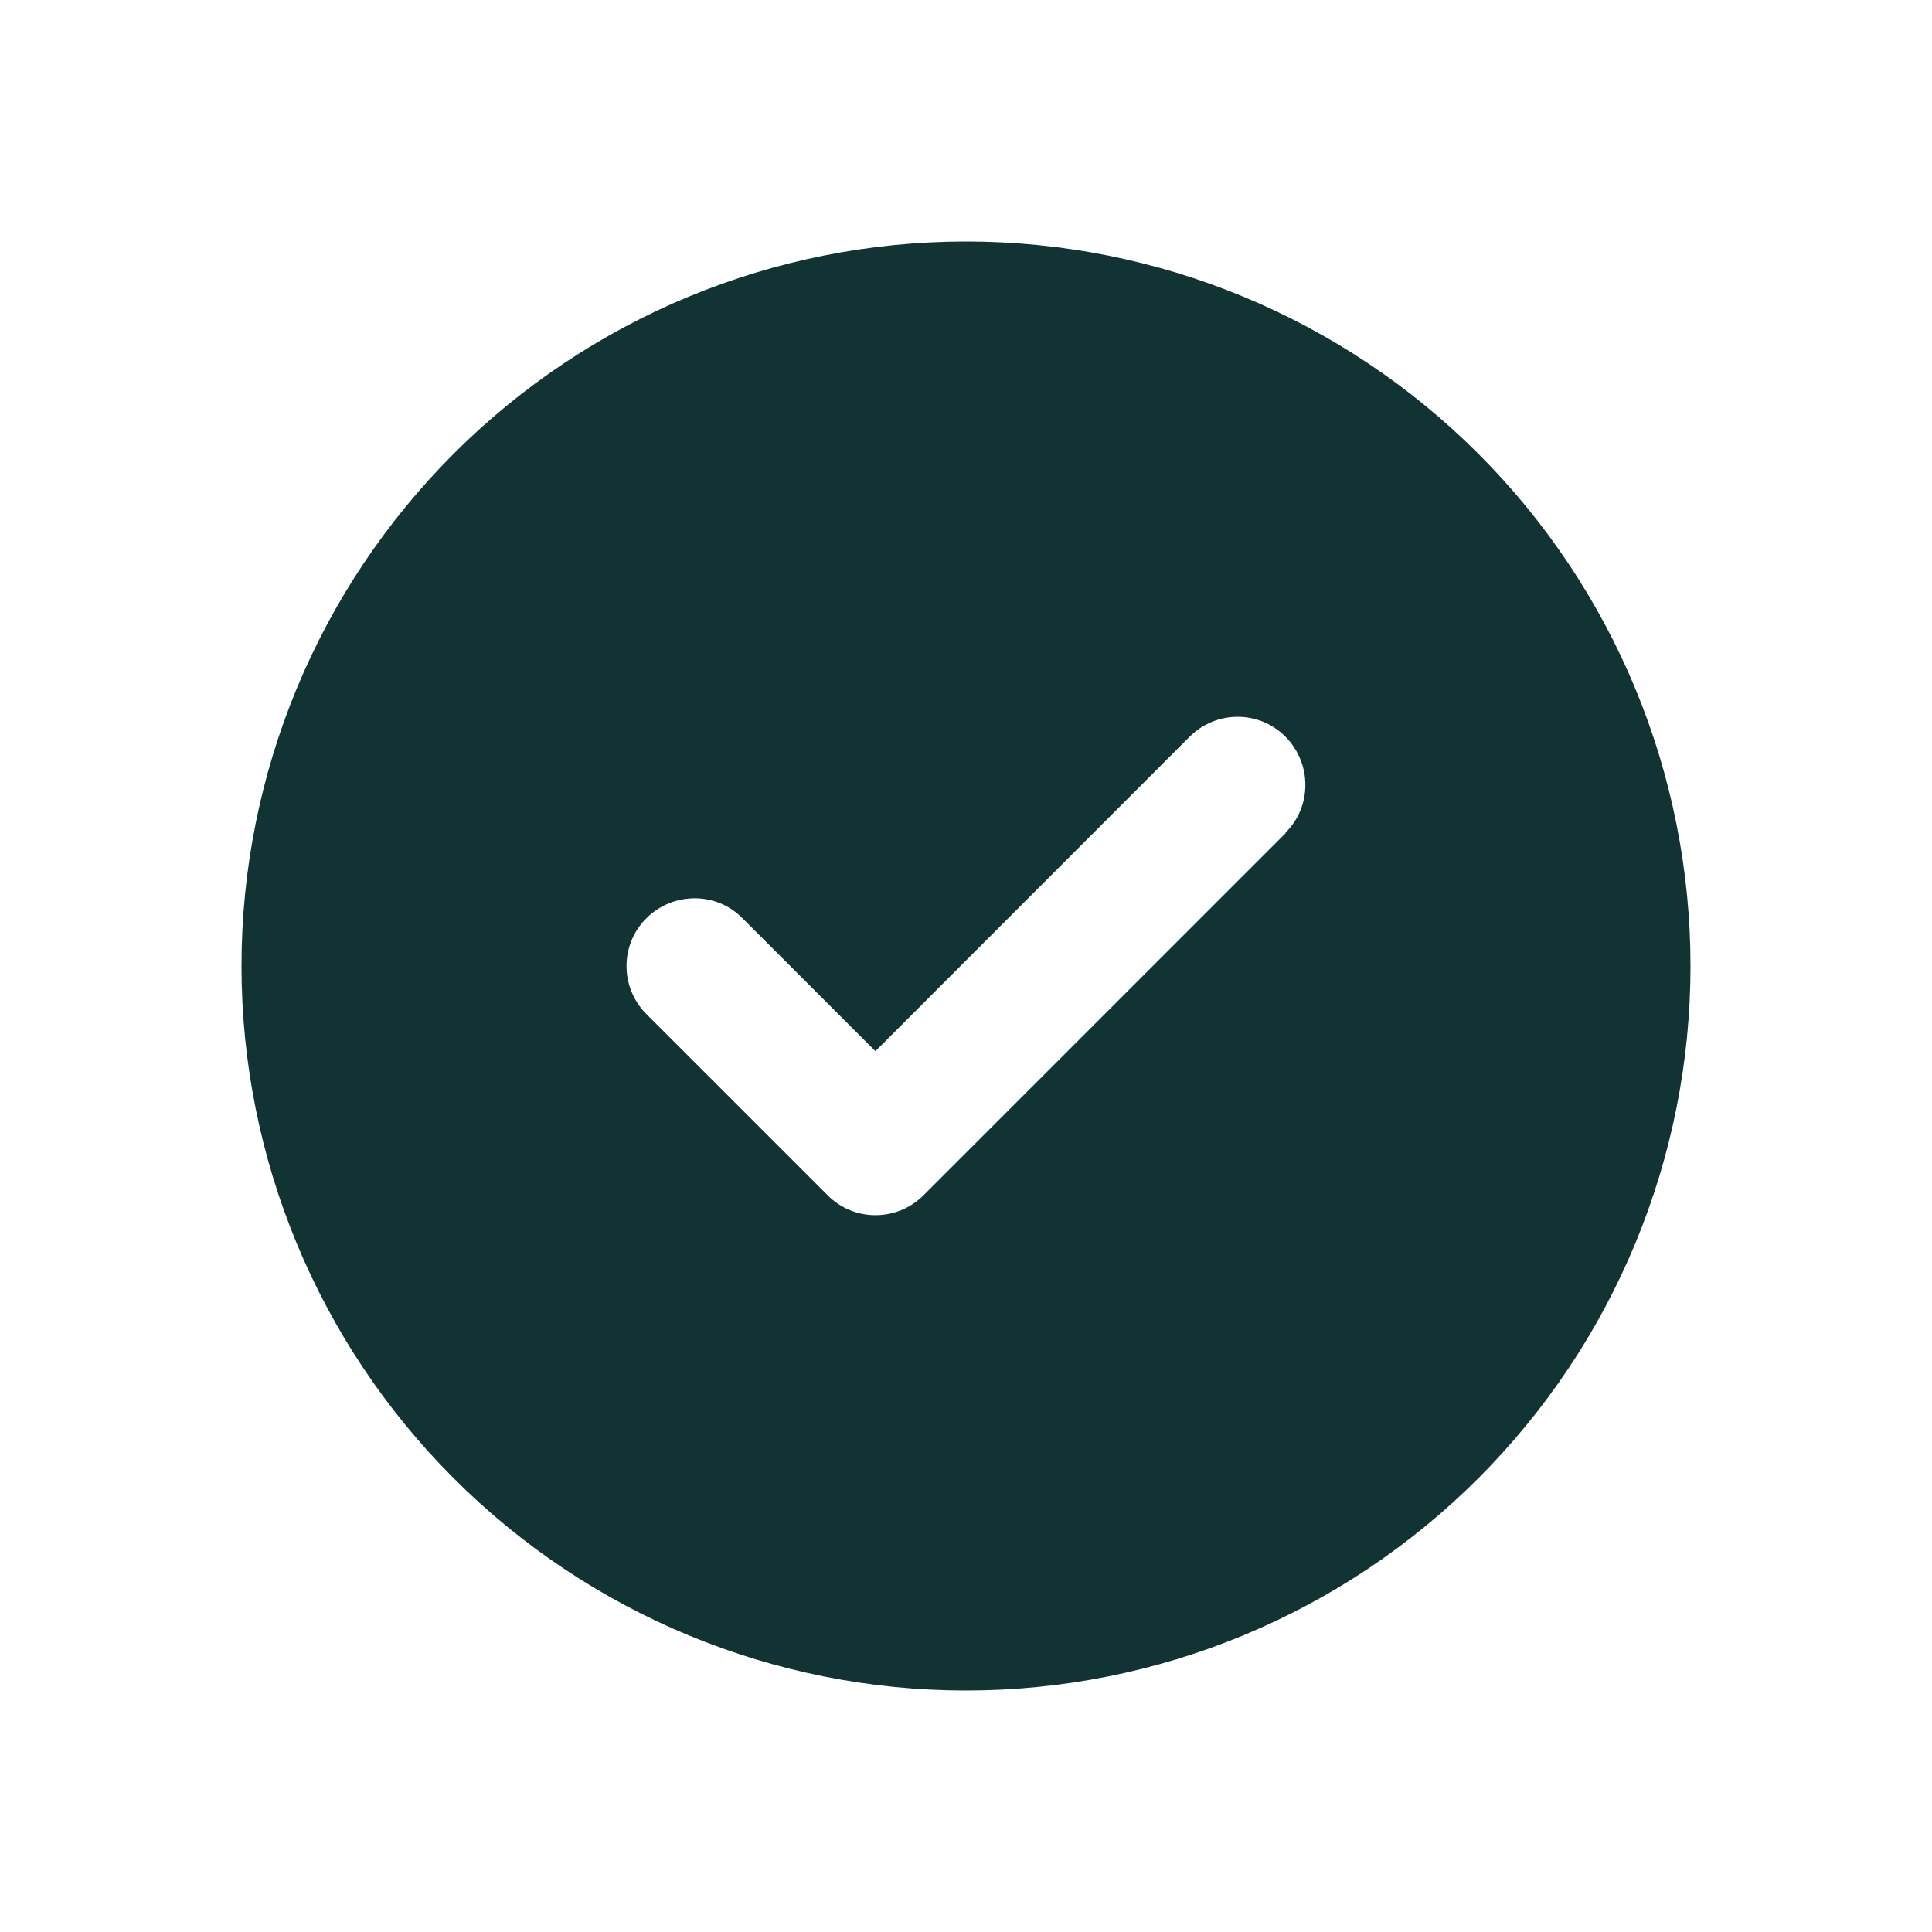
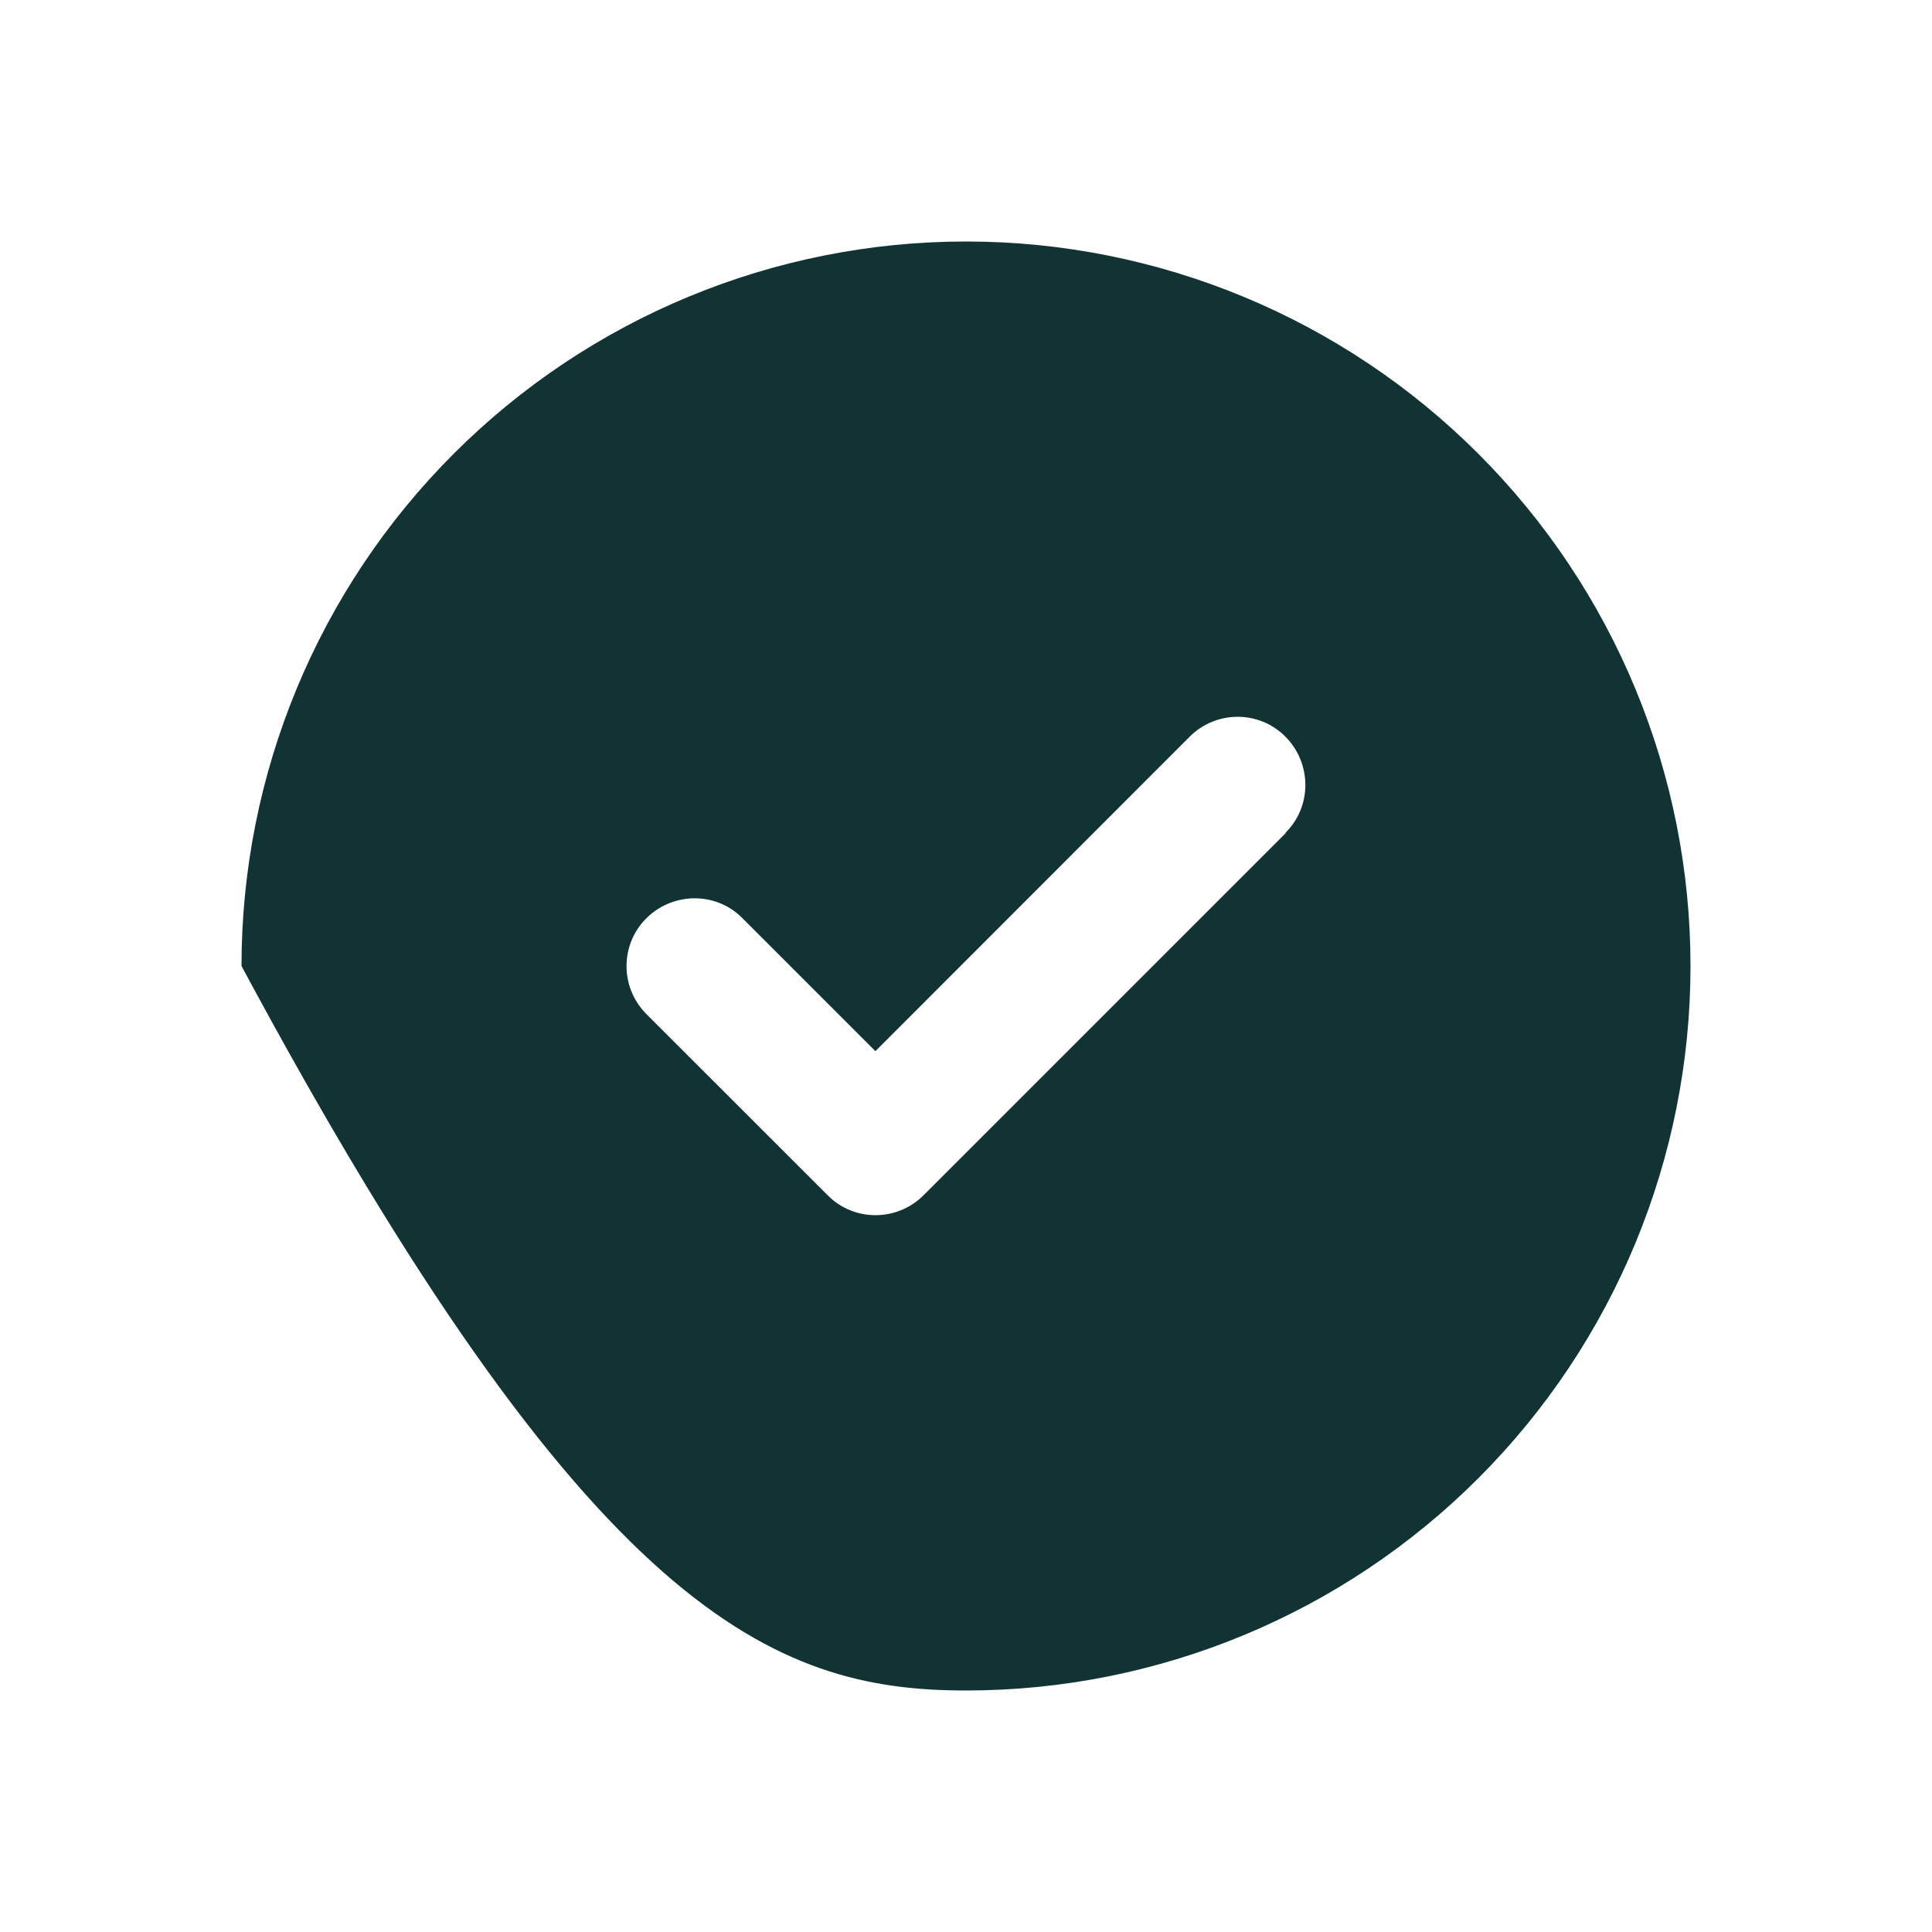
<svg xmlns="http://www.w3.org/2000/svg" width="26" height="26" viewBox="0 0 26 26" fill="none">
-   <path d="M13 22.75C15.586 22.75 18.066 21.723 19.894 19.894C21.723 18.066 22.75 15.586 22.75 13C22.75 10.414 21.723 7.934 19.894 6.106C18.066 4.277 15.586 3.25 13 3.25C10.414 3.25 7.934 4.277 6.106 6.106C4.277 7.934 3.25 10.414 3.25 13C3.25 15.586 4.277 18.066 6.106 19.894C7.934 21.723 10.414 22.75 13 22.75ZM17.304 11.21L12.429 16.085C12.071 16.443 11.492 16.443 11.138 16.085L8.7 13.648C8.342 13.29 8.342 12.711 8.7 12.356C9.058 12.002 9.637 11.998 9.991 12.356L11.781 14.146L16.009 9.915C16.367 9.557 16.946 9.557 17.3 9.915C17.654 10.273 17.658 10.852 17.3 11.206L17.304 11.21Z" fill="#123333" />
+   <path d="M13 22.75C15.586 22.75 18.066 21.723 19.894 19.894C21.723 18.066 22.75 15.586 22.75 13C22.75 10.414 21.723 7.934 19.894 6.106C18.066 4.277 15.586 3.25 13 3.25C10.414 3.25 7.934 4.277 6.106 6.106C4.277 7.934 3.25 10.414 3.25 13C7.934 21.723 10.414 22.75 13 22.75ZM17.304 11.21L12.429 16.085C12.071 16.443 11.492 16.443 11.138 16.085L8.7 13.648C8.342 13.29 8.342 12.711 8.7 12.356C9.058 12.002 9.637 11.998 9.991 12.356L11.781 14.146L16.009 9.915C16.367 9.557 16.946 9.557 17.3 9.915C17.654 10.273 17.658 10.852 17.3 11.206L17.304 11.21Z" fill="#123333" />
</svg>